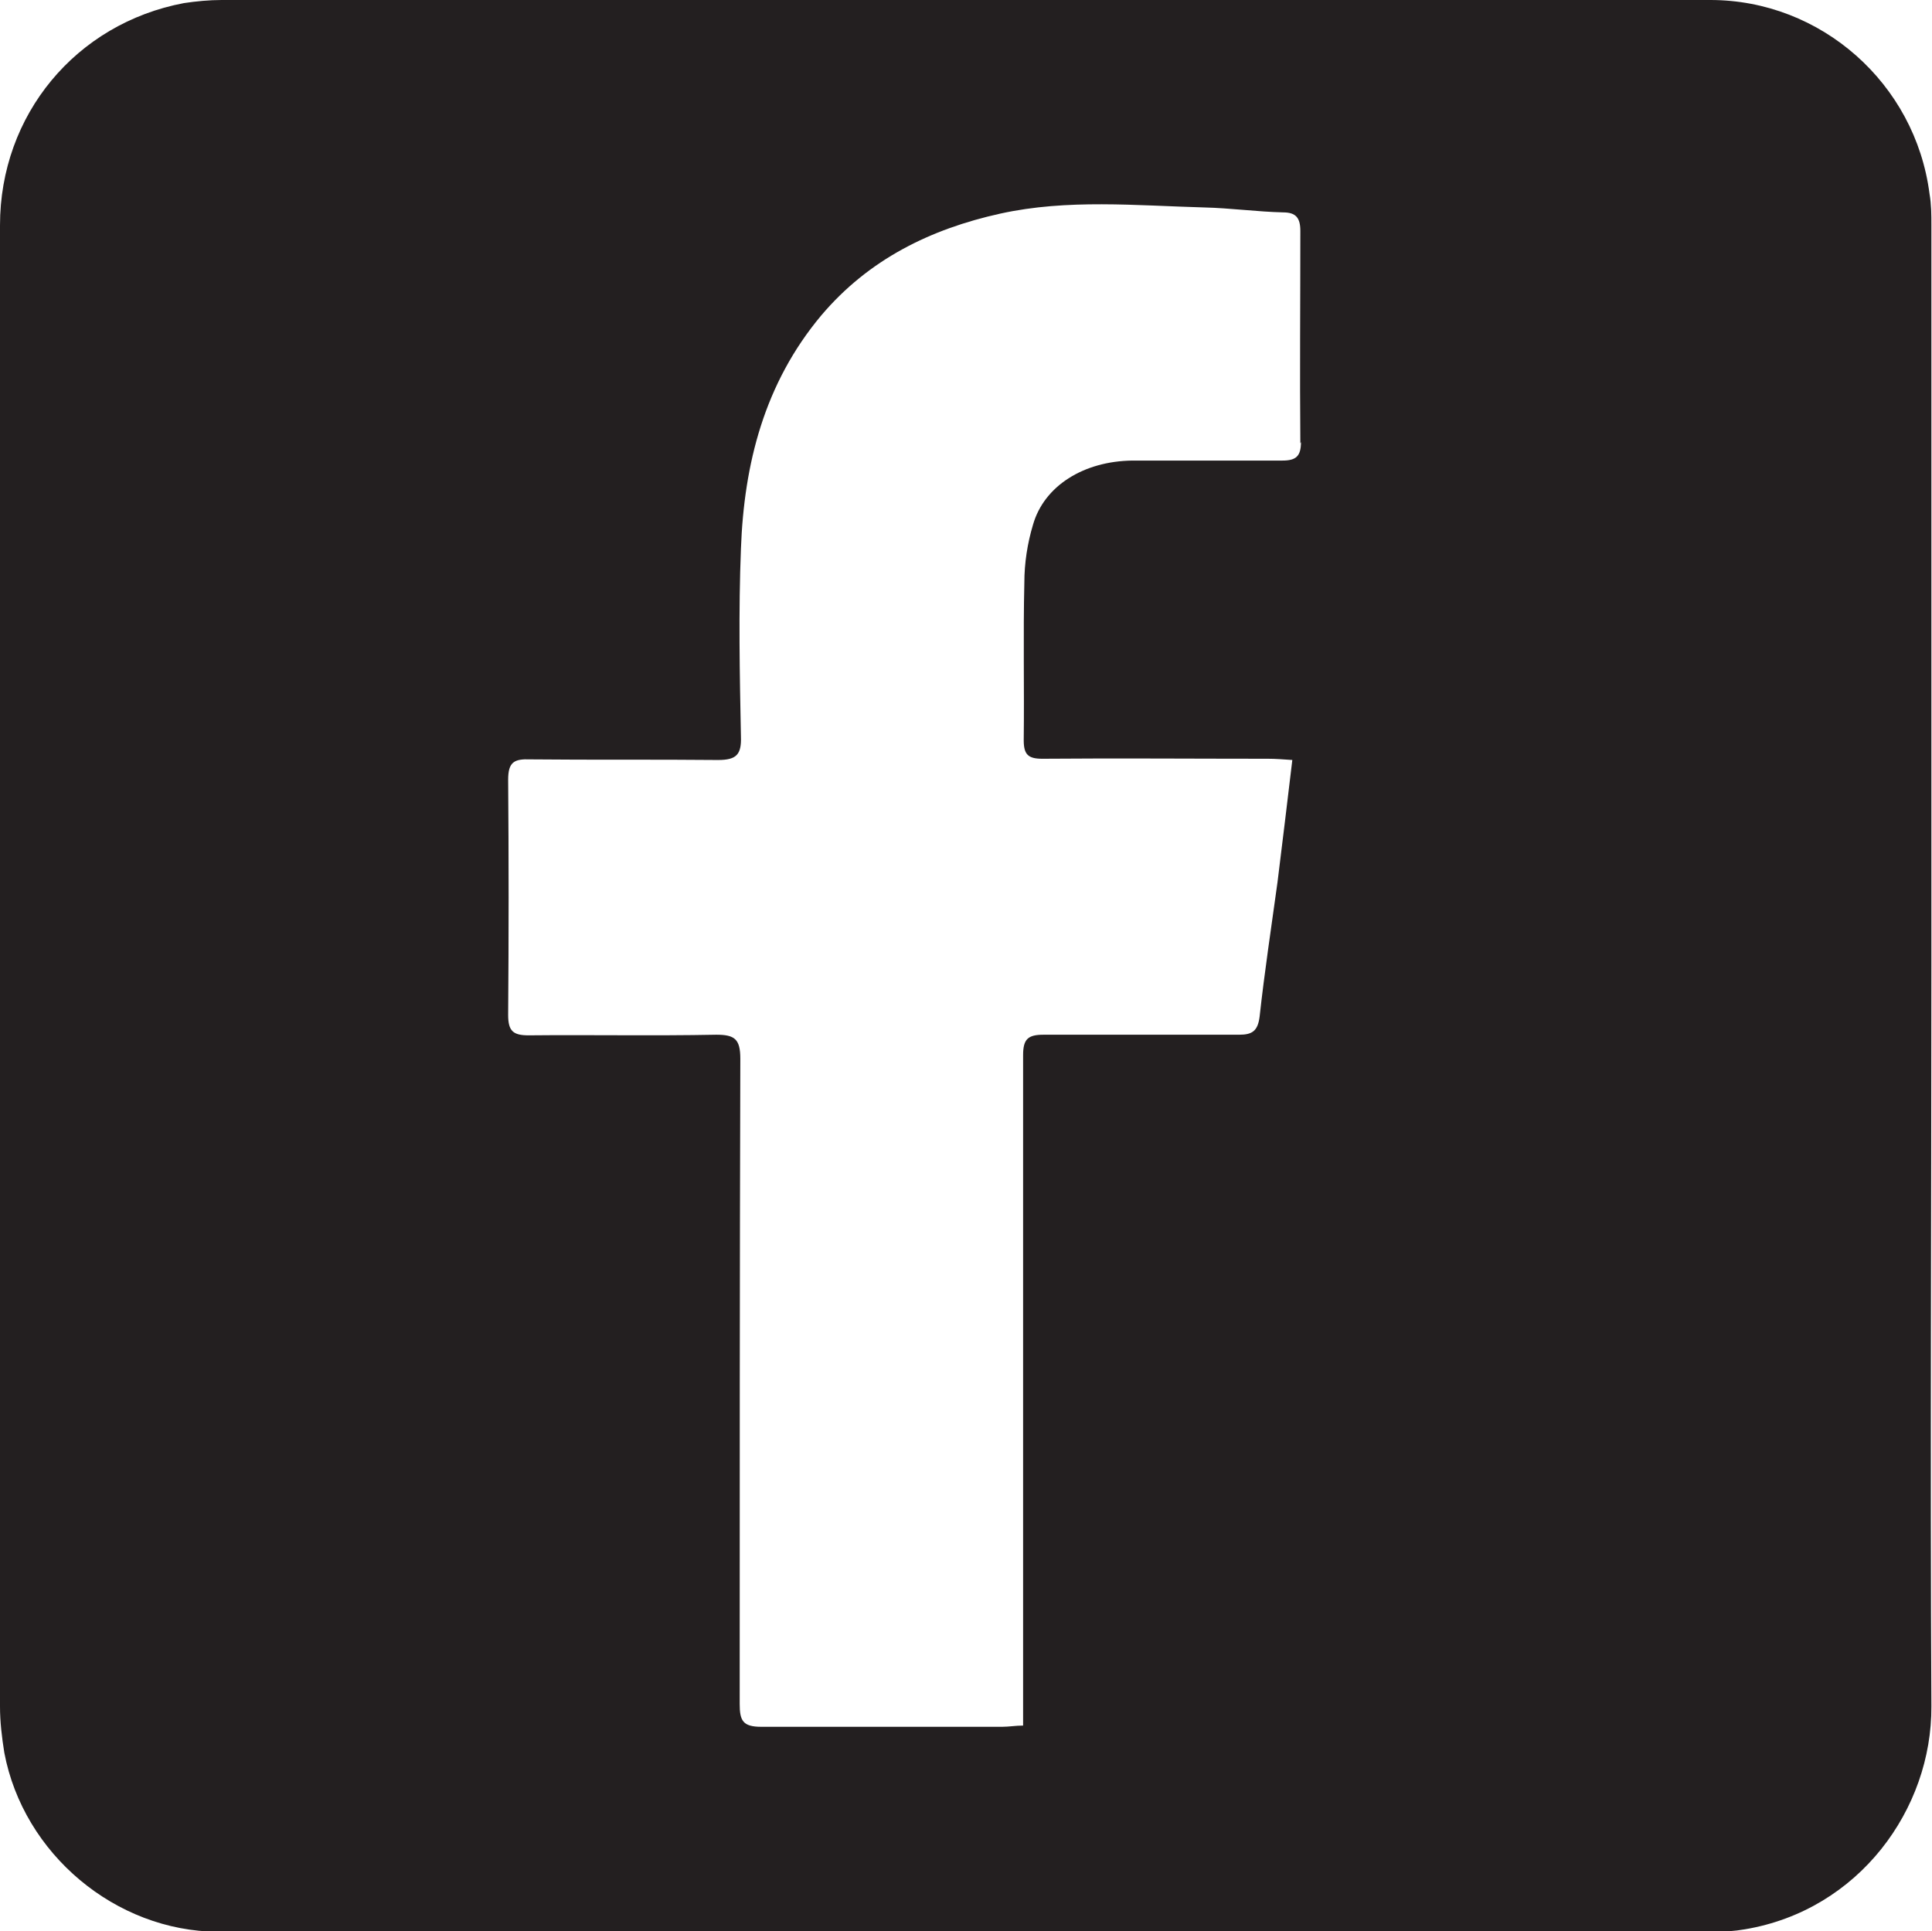
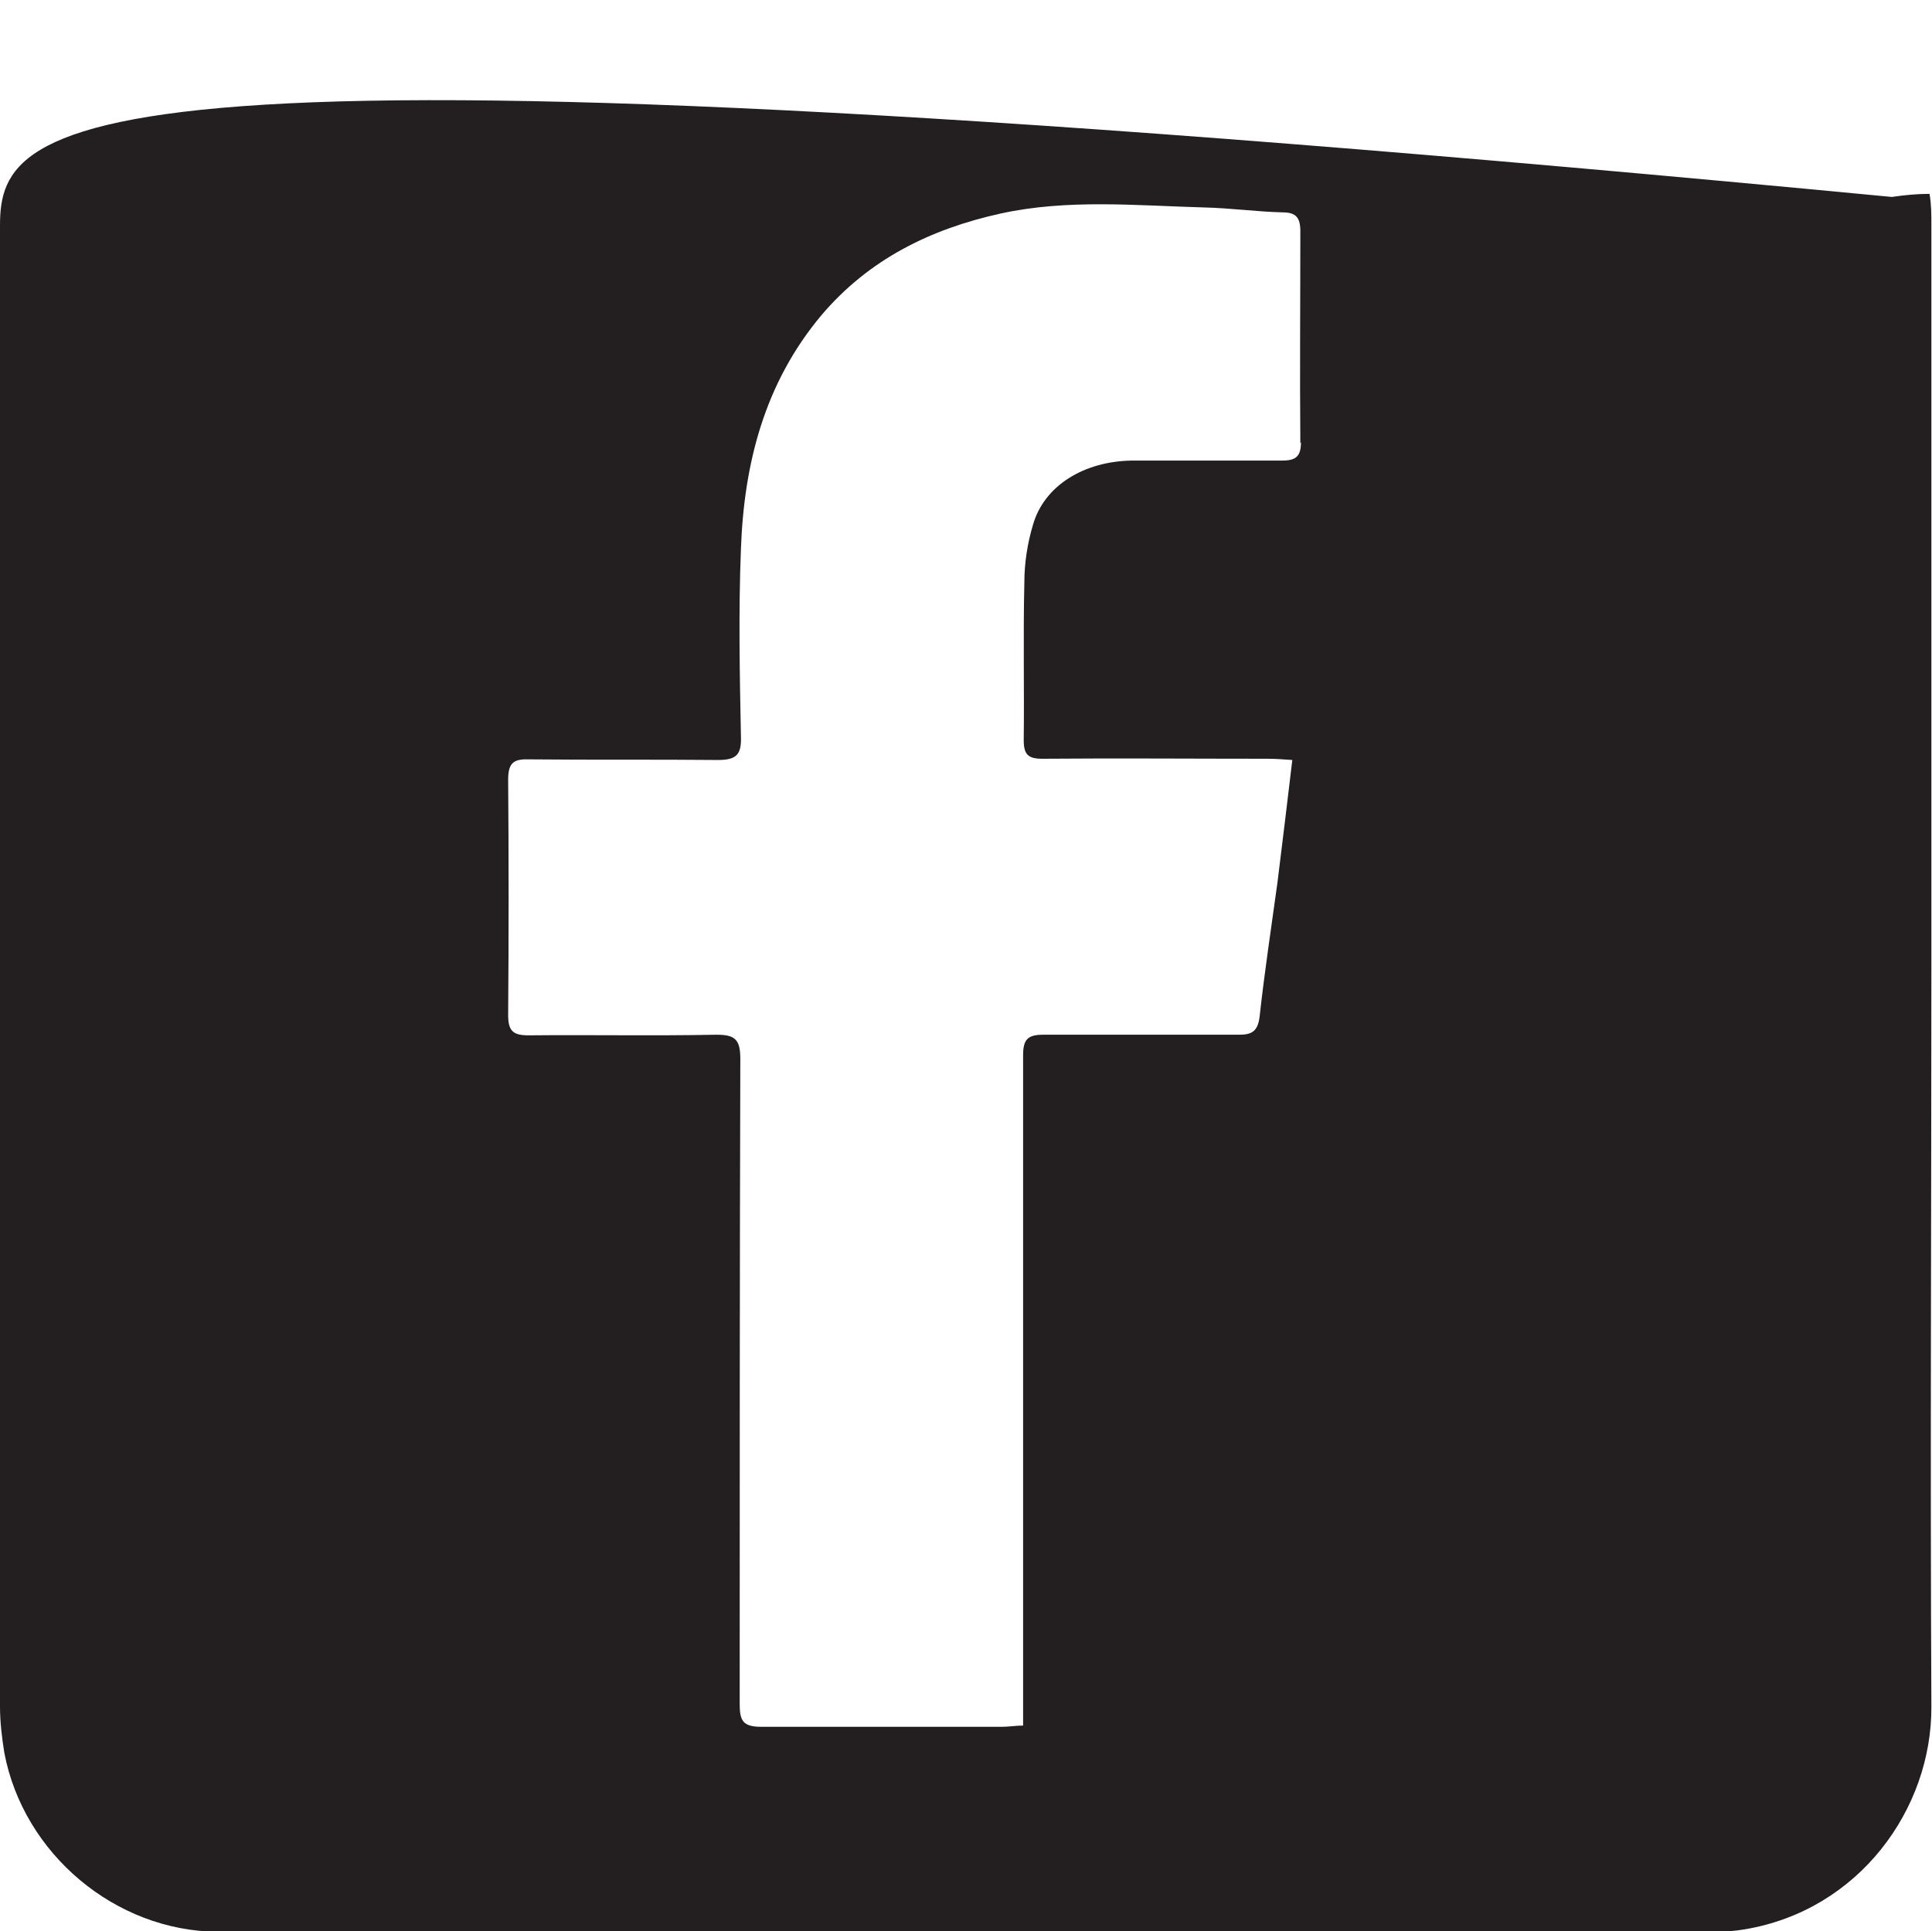
<svg xmlns="http://www.w3.org/2000/svg" id="Isolation_Mode" data-name="Isolation Mode" viewBox="0 0 31.29 31.28">
  <defs>
    <style>
      .cls-1 {
        fill: #231f20;
      }
    </style>
  </defs>
-   <path class="cls-1" d="M31.28,15.65c0-4,0-8,0-12,0-.17,0-.34-.03-.51C31.02,1.35,29.49,0,27.7,0,19.66,0,11.62,0,3.59,0c-.2,0-.41.02-.61.05C1.23.38,0,1.86,0,3.65c0,8,0,15.99,0,23.99,0,.25.03.5.07.75.31,1.64,1.8,2.89,3.46,2.9,8.07,0,16.14,0,24.22,0,.17,0,.34-.01.51-.04,1.85-.31,3.03-1.95,3.02-3.61-.02-4,0-7.99,0-11.99ZM21.07,7.16c0,.23-.08.3-.3.3-.81,0-1.62,0-2.43,0-.79.01-1.43.41-1.61,1.04-.09.3-.14.62-.14.94-.02.85,0,1.7-.01,2.55,0,.23.07.3.3.3,1.22-.01,2.44,0,3.66,0,.12,0,.24.01.39.02-.08.68-.16,1.33-.24,1.98-.1.73-.21,1.45-.29,2.18-.03.23-.12.29-.33.29-1.05,0-2.11,0-3.17,0-.25,0-.33.07-.33.33,0,3.48,0,6.97,0,10.45v.41c-.12,0-.23.02-.34.02-1.3,0-2.6,0-3.9,0-.3,0-.35-.1-.35-.37,0-3.48,0-6.96.01-10.45,0-.32-.09-.39-.39-.39-1.01.02-2.03,0-3.04.01-.25,0-.33-.07-.33-.33.01-1.27.01-2.54,0-3.81,0-.29.1-.34.36-.33,1.01.01,2.03,0,3.04.01.3,0,.38-.09.37-.38-.02-1.01-.04-2.03,0-3.04.05-1.38.38-2.68,1.3-3.78.77-.91,1.77-1.4,2.9-1.65,1.09-.24,2.2-.13,3.3-.1.43.01.86.07,1.28.08.21,0,.28.09.28.3,0,1.15-.01,2.29,0,3.44Z" />
+   <path class="cls-1" d="M31.28,15.65c0-4,0-8,0-12,0-.17,0-.34-.03-.51c-.2,0-.41.02-.61.05C1.23.38,0,1.86,0,3.65c0,8,0,15.99,0,23.99,0,.25.03.5.07.75.31,1.64,1.8,2.89,3.46,2.9,8.07,0,16.14,0,24.22,0,.17,0,.34-.01.51-.04,1.85-.31,3.03-1.95,3.02-3.61-.02-4,0-7.99,0-11.99ZM21.07,7.16c0,.23-.08.3-.3.3-.81,0-1.62,0-2.43,0-.79.01-1.43.41-1.61,1.04-.09.3-.14.62-.14.94-.02.85,0,1.7-.01,2.55,0,.23.07.3.3.3,1.22-.01,2.44,0,3.66,0,.12,0,.24.01.39.02-.08.68-.16,1.33-.24,1.98-.1.73-.21,1.45-.29,2.18-.03.23-.12.29-.33.29-1.05,0-2.11,0-3.17,0-.25,0-.33.07-.33.33,0,3.48,0,6.97,0,10.45v.41c-.12,0-.23.02-.34.02-1.3,0-2.6,0-3.9,0-.3,0-.35-.1-.35-.37,0-3.48,0-6.96.01-10.45,0-.32-.09-.39-.39-.39-1.01.02-2.03,0-3.04.01-.25,0-.33-.07-.33-.33.01-1.27.01-2.54,0-3.81,0-.29.1-.34.36-.33,1.01.01,2.03,0,3.04.01.3,0,.38-.09.37-.38-.02-1.01-.04-2.03,0-3.04.05-1.38.38-2.68,1.3-3.78.77-.91,1.77-1.4,2.9-1.65,1.09-.24,2.2-.13,3.3-.1.43.01.86.07,1.28.08.21,0,.28.09.28.3,0,1.15-.01,2.29,0,3.44Z" />
</svg>